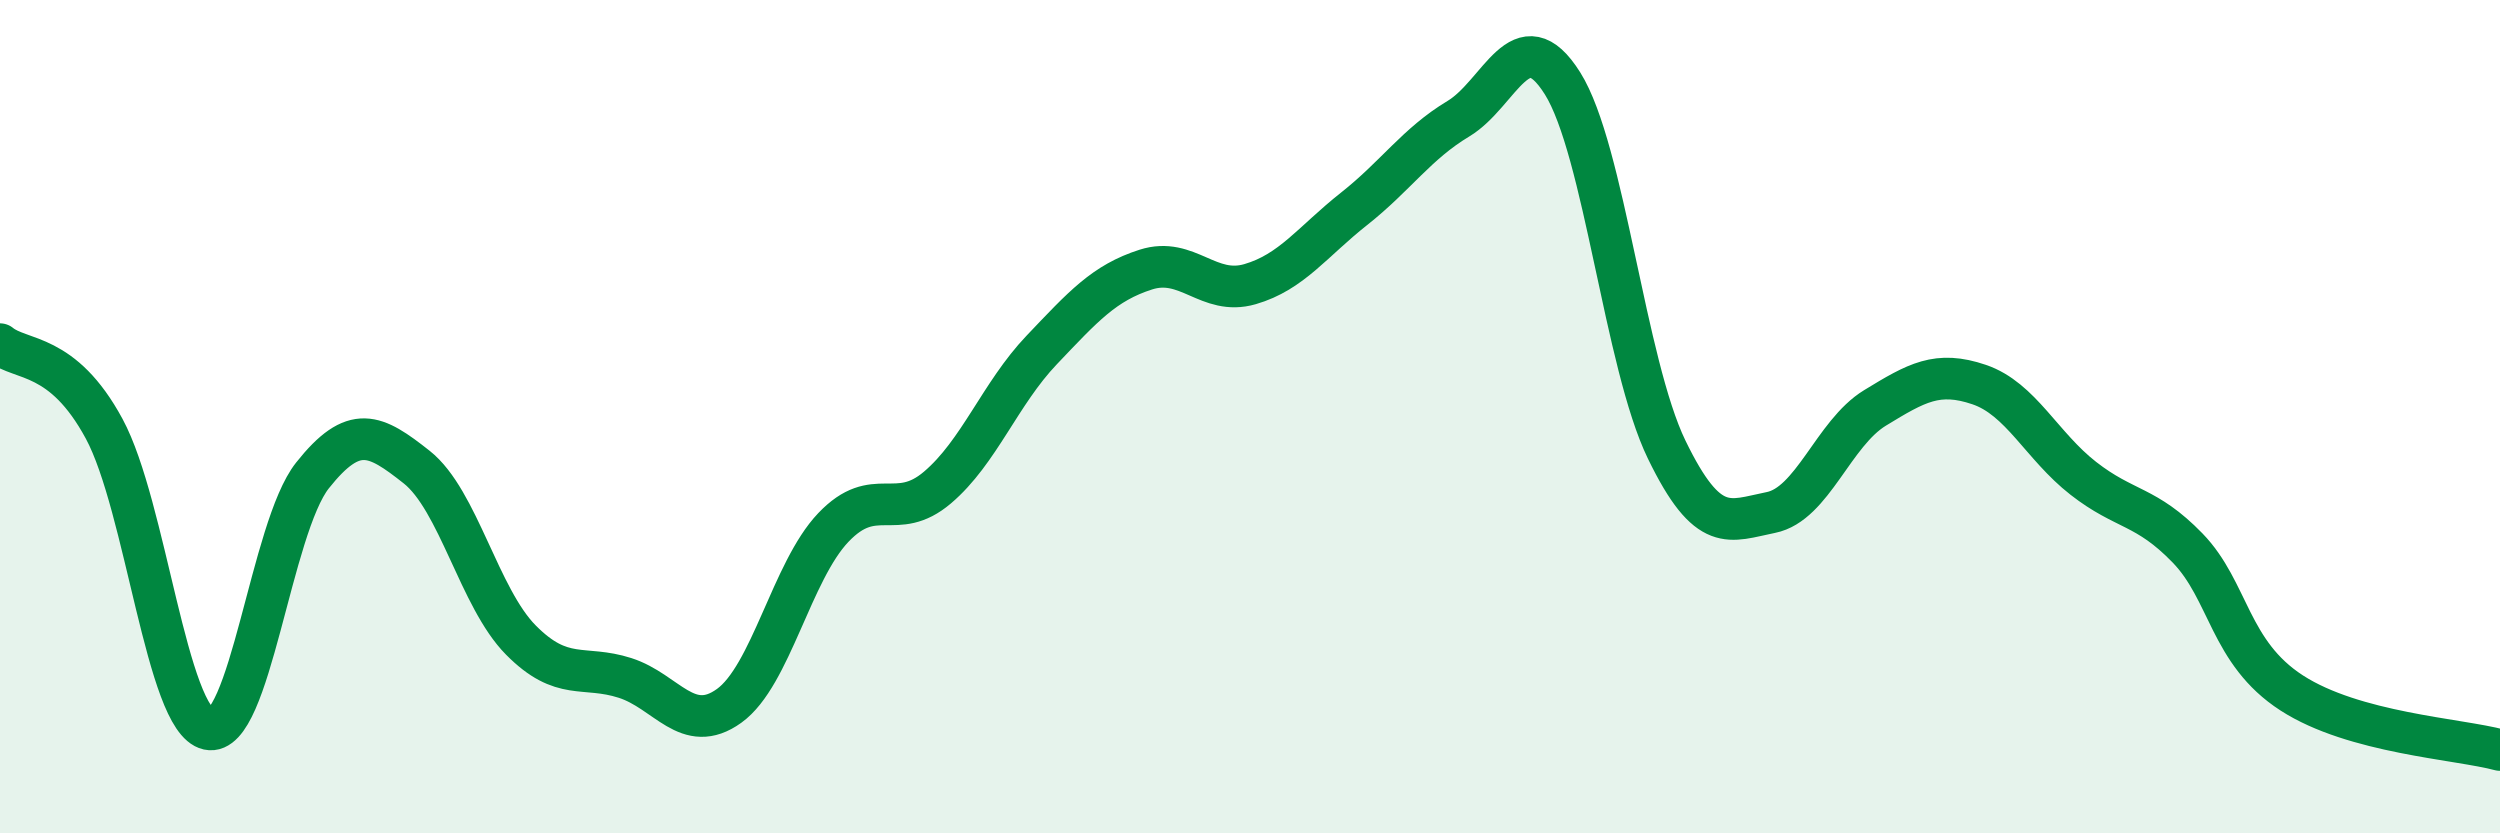
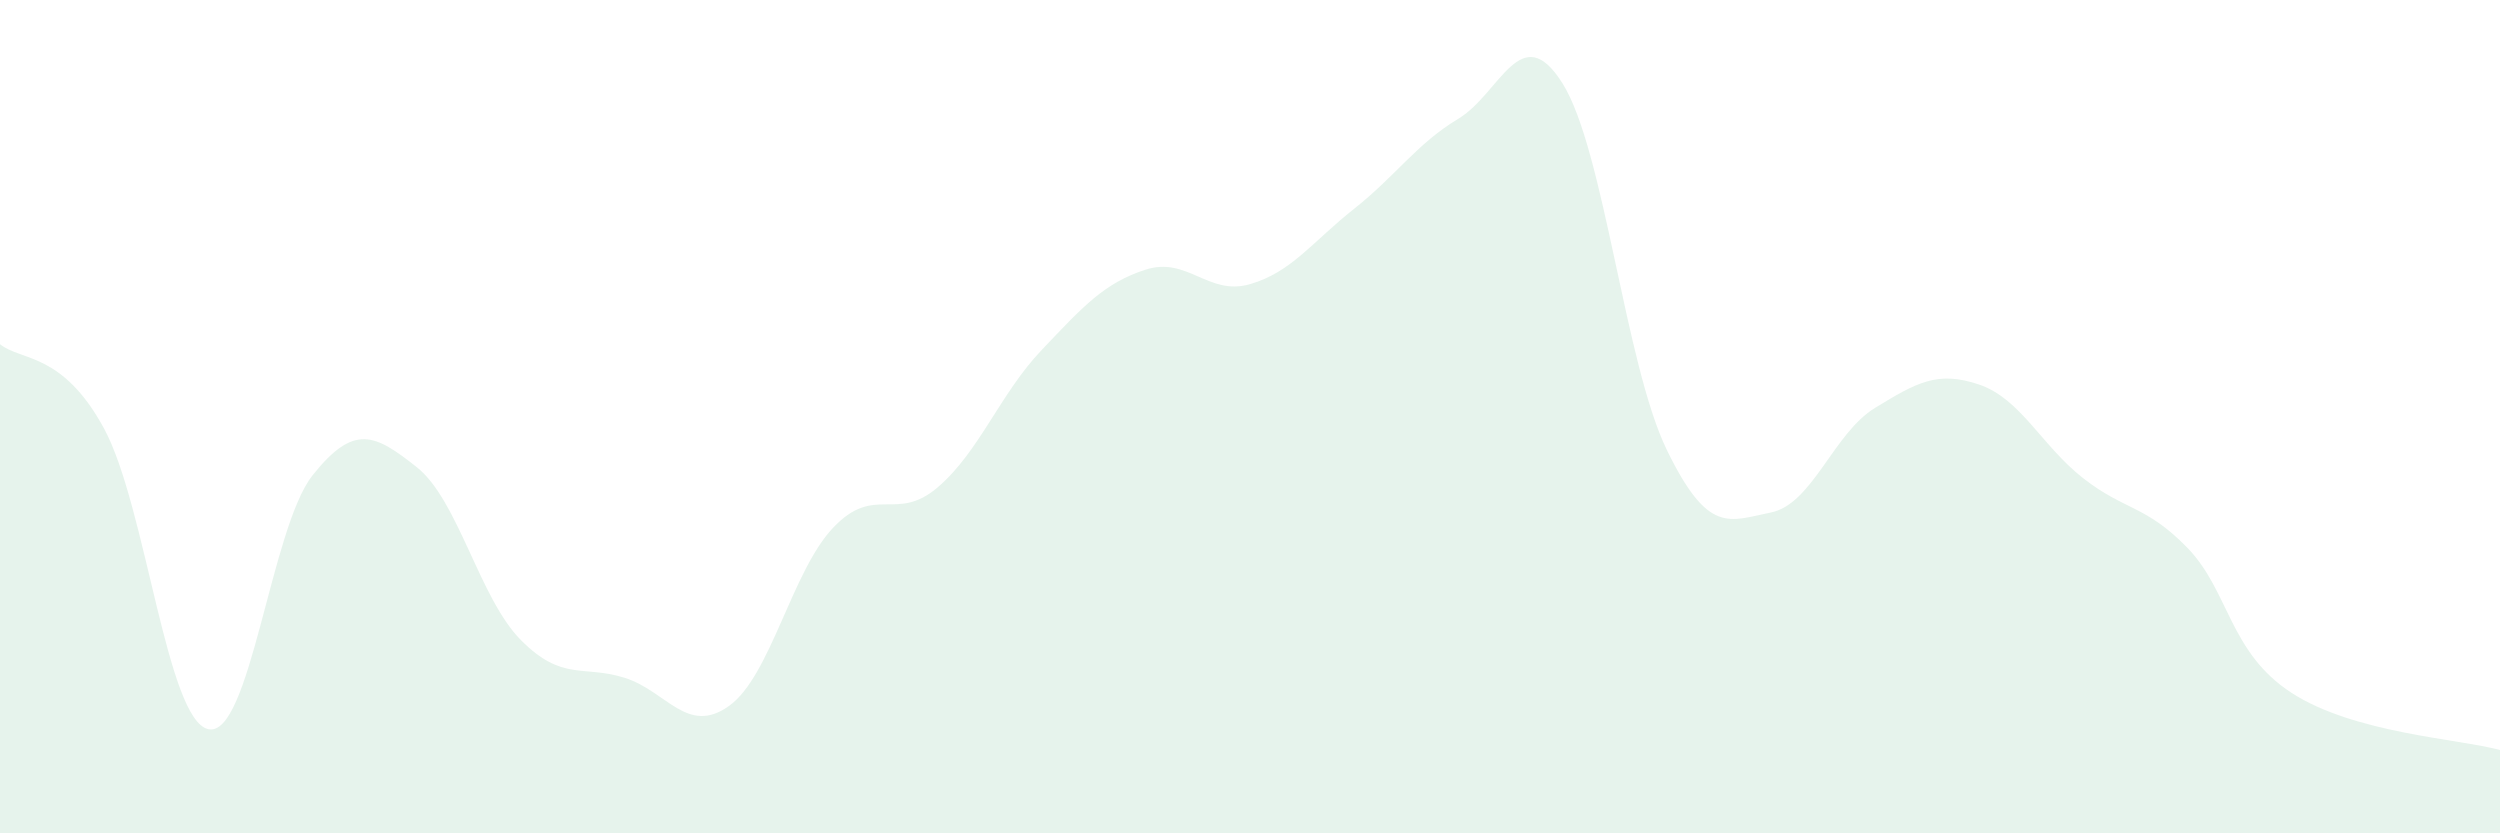
<svg xmlns="http://www.w3.org/2000/svg" width="60" height="20" viewBox="0 0 60 20">
  <path d="M 0,8.26 C 0.5,8.67 1.5,8.44 2.5,10.29 C 3.5,12.14 4,17.28 5,17.5 C 6,17.72 6.5,12.67 7.5,11.41 C 8.5,10.15 9,10.42 10,11.21 C 11,12 11.5,14.35 12.5,15.36 C 13.5,16.37 14,15.95 15,16.27 C 16,16.59 16.5,17.66 17.5,16.94 C 18.5,16.22 19,13.71 20,12.66 C 21,11.61 21.5,12.55 22.5,11.7 C 23.5,10.85 24,9.45 25,8.4 C 26,7.35 26.5,6.79 27.5,6.47 C 28.5,6.15 29,7.11 30,6.82 C 31,6.53 31.5,5.8 32.5,5.01 C 33.5,4.22 34,3.45 35,2.85 C 36,2.25 36.5,0.41 37.5,2 C 38.5,3.59 39,8.73 40,10.79 C 41,12.85 41.5,12.5 42.5,12.3 C 43.5,12.1 44,10.4 45,9.79 C 46,9.18 46.5,8.89 47.5,9.23 C 48.5,9.57 49,10.7 50,11.48 C 51,12.26 51.5,12.12 52.5,13.15 C 53.5,14.18 53.5,15.66 55,16.63 C 56.5,17.6 59,17.73 60,18L60 20L0 20Z" fill="#008740" opacity="0.1" stroke-linecap="round" stroke-linejoin="round" />
-   <path d="M 0,8.26 C 0.5,8.67 1.5,8.44 2.5,10.29 C 3.5,12.14 4,17.28 5,17.5 C 6,17.72 6.5,12.67 7.5,11.41 C 8.5,10.15 9,10.42 10,11.21 C 11,12 11.5,14.35 12.5,15.36 C 13.5,16.37 14,15.95 15,16.27 C 16,16.59 16.5,17.66 17.5,16.94 C 18.5,16.22 19,13.71 20,12.66 C 21,11.61 21.5,12.55 22.5,11.7 C 23.5,10.85 24,9.45 25,8.4 C 26,7.35 26.5,6.79 27.5,6.47 C 28.5,6.15 29,7.11 30,6.82 C 31,6.53 31.5,5.8 32.5,5.01 C 33.5,4.22 34,3.45 35,2.85 C 36,2.25 36.5,0.41 37.5,2 C 38.5,3.59 39,8.73 40,10.79 C 41,12.85 41.5,12.5 42.5,12.3 C 43.5,12.1 44,10.4 45,9.79 C 46,9.18 46.5,8.89 47.5,9.23 C 48.5,9.57 49,10.7 50,11.48 C 51,12.26 51.5,12.12 52.5,13.15 C 53.5,14.18 53.5,15.66 55,16.63 C 56.5,17.6 59,17.73 60,18" stroke="#008740" stroke-width="1" fill="none" stroke-linecap="round" stroke-linejoin="round" />
</svg>